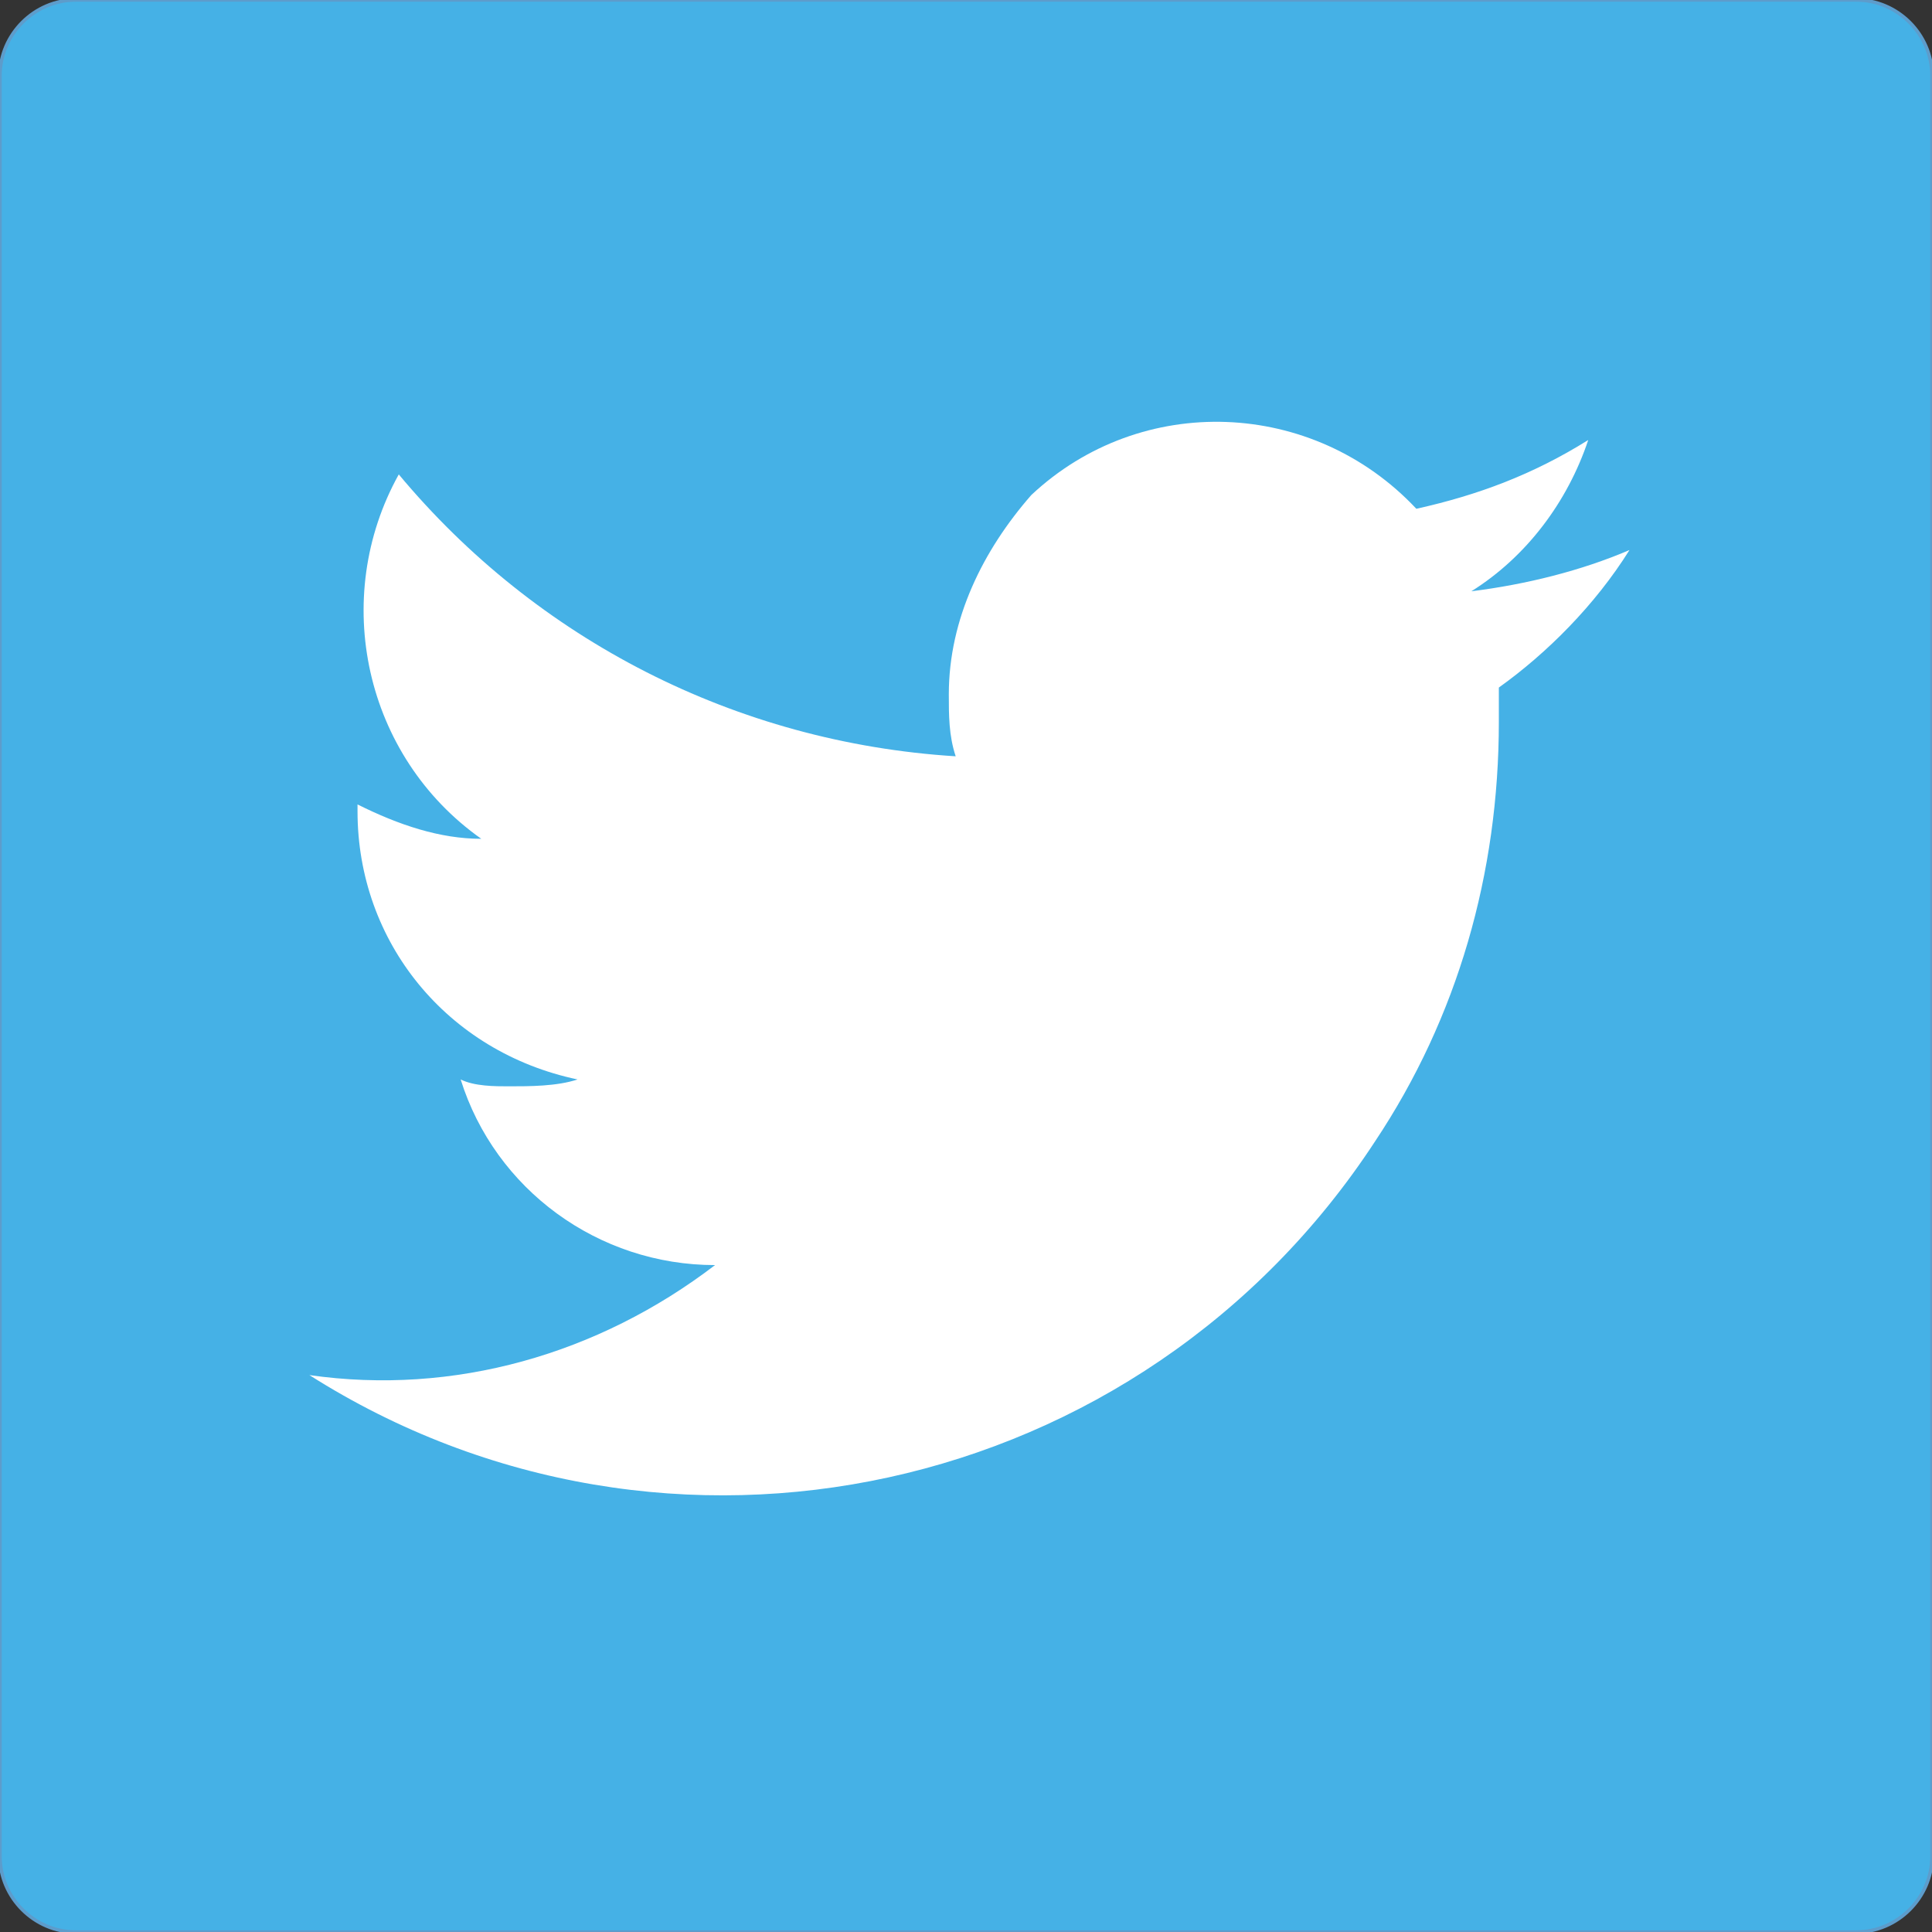
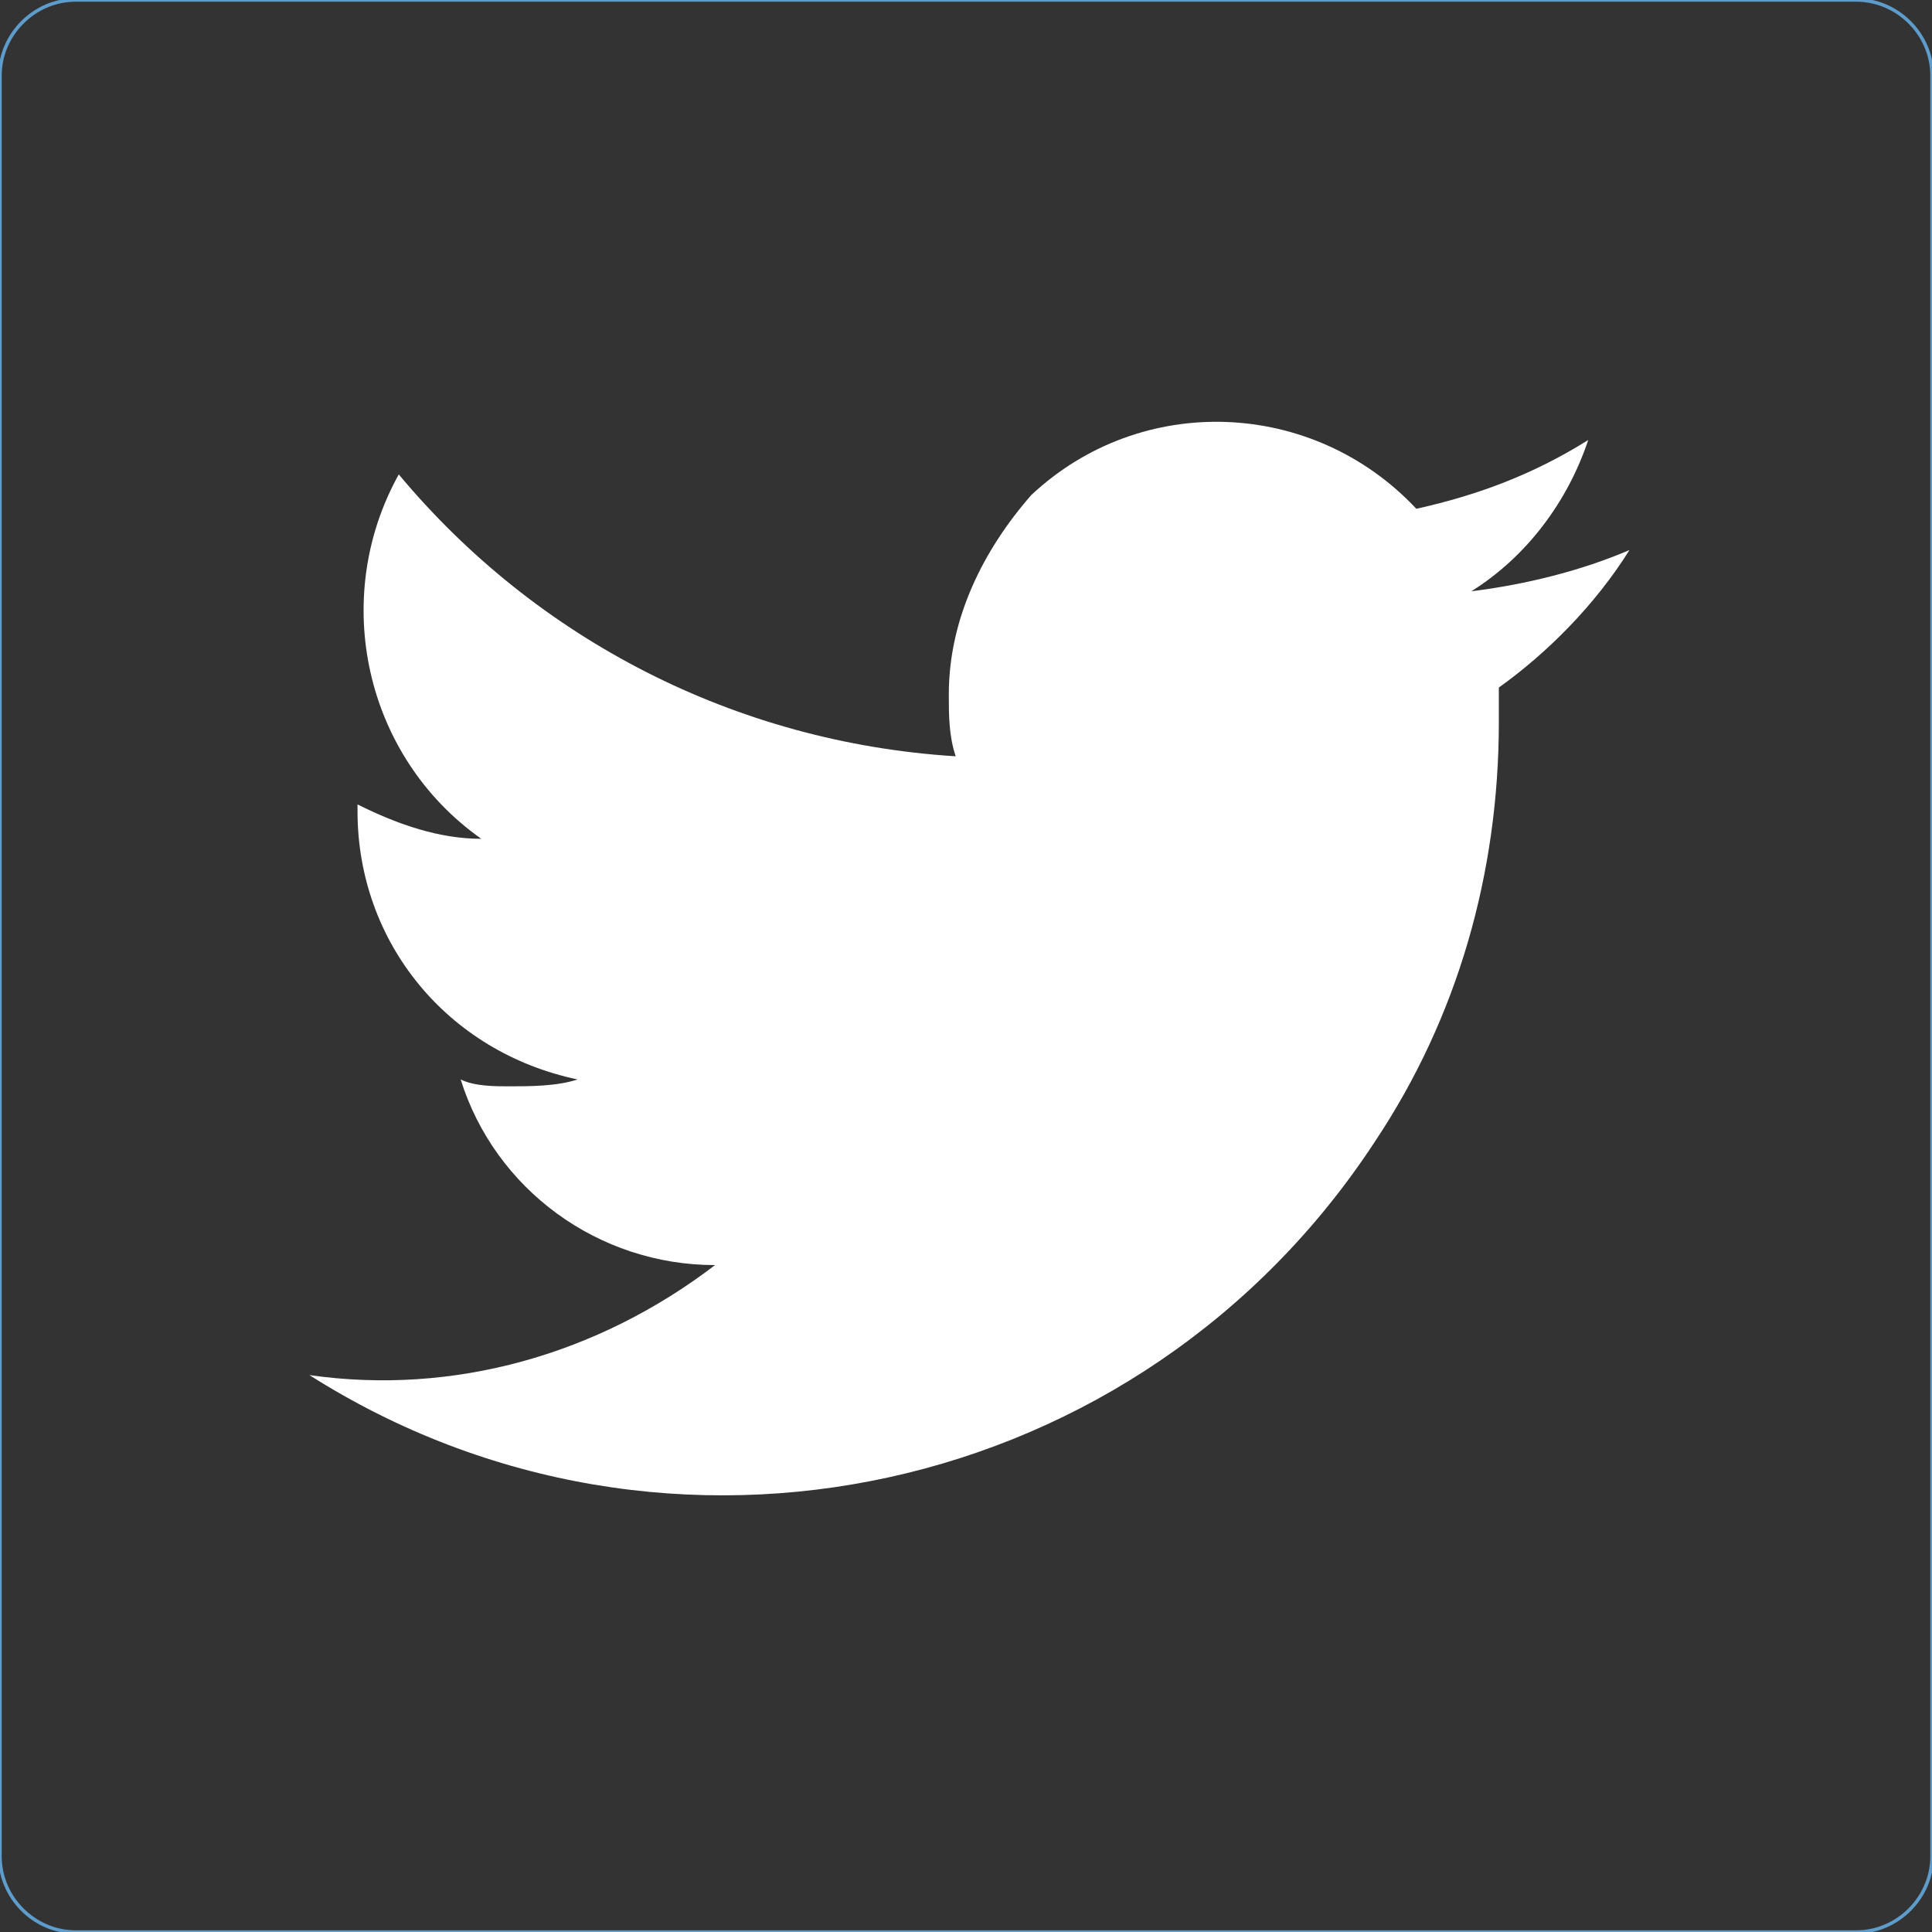
<svg xmlns="http://www.w3.org/2000/svg" version="1.1" id="レイヤー_1" x="0px" y="0px" viewBox="0 0 28.1 28.1" style="enable-background:new 0 0 28.1 28.1;" xml:space="preserve" width="34" height="34">
  <rect x="0" y="0" width="28.1" height="28.1" fill="#333333" stroke="none" />
  <style type="text/css">
	.st0{fill:#45B1E6;}
	.st1{fill:#FFFFFF;}
	.st2{fill:none;stroke:#5D9CCB;stroke-width:5.000000e-02;}
</style>
  <g id="レイヤー_2_1_">
    <g id="レイヤー_1-2">
-       <path class="st0" d="M1.1,0H27c0.6,0,1.1,0.5,1.1,1.1V27c0,0.6-0.5,1.1-1.1,1.1H1.1C0.5,28.1,0,27.6,0,27V1.1C0,0.5,0.5,0,1.1,0z" />
      <g id="Icon">
        <path class="st1" d="M23.7,8c-0.7,0.3-1.5,0.5-2.3,0.6c0.8-0.5,1.4-1.3,1.7-2.2c-0.8,0.5-1.6,0.8-2.5,1c-1.5-1.6-4-1.7-5.6-0.2     C14.3,8,13.8,9,13.8,10.1c0,0.3,0,0.6,0.1,0.9c-3.2-0.2-6.1-1.7-8.1-4.1c-1,1.8-0.5,4.1,1.2,5.3c-0.6,0-1.2-0.2-1.8-0.5v0.1     c0,1.9,1.3,3.5,3.2,3.9c-0.3,0.1-0.7,0.1-1,0.1c-0.2,0-0.5,0-0.7-0.1c0.5,1.6,2,2.7,3.7,2.7c-1.7,1.3-3.8,1.9-5.9,1.6     c5.2,3.3,12.1,1.8,15.5-3.4c1.2-1.8,1.8-3.9,1.8-6.1v-0.5C22.5,9.5,23.2,8.8,23.7,8z" />
      </g>
      <path class="st2" d="M1.1,0H27c0.6,0,1.1,0.5,1.1,1.1V27c0,0.6-0.5,1.1-1.1,1.1H1.1C0.5,28.1,0,27.6,0,27V1.1C0,0.5,0.5,0,1.1,0z" />
    </g>
  </g>
</svg>